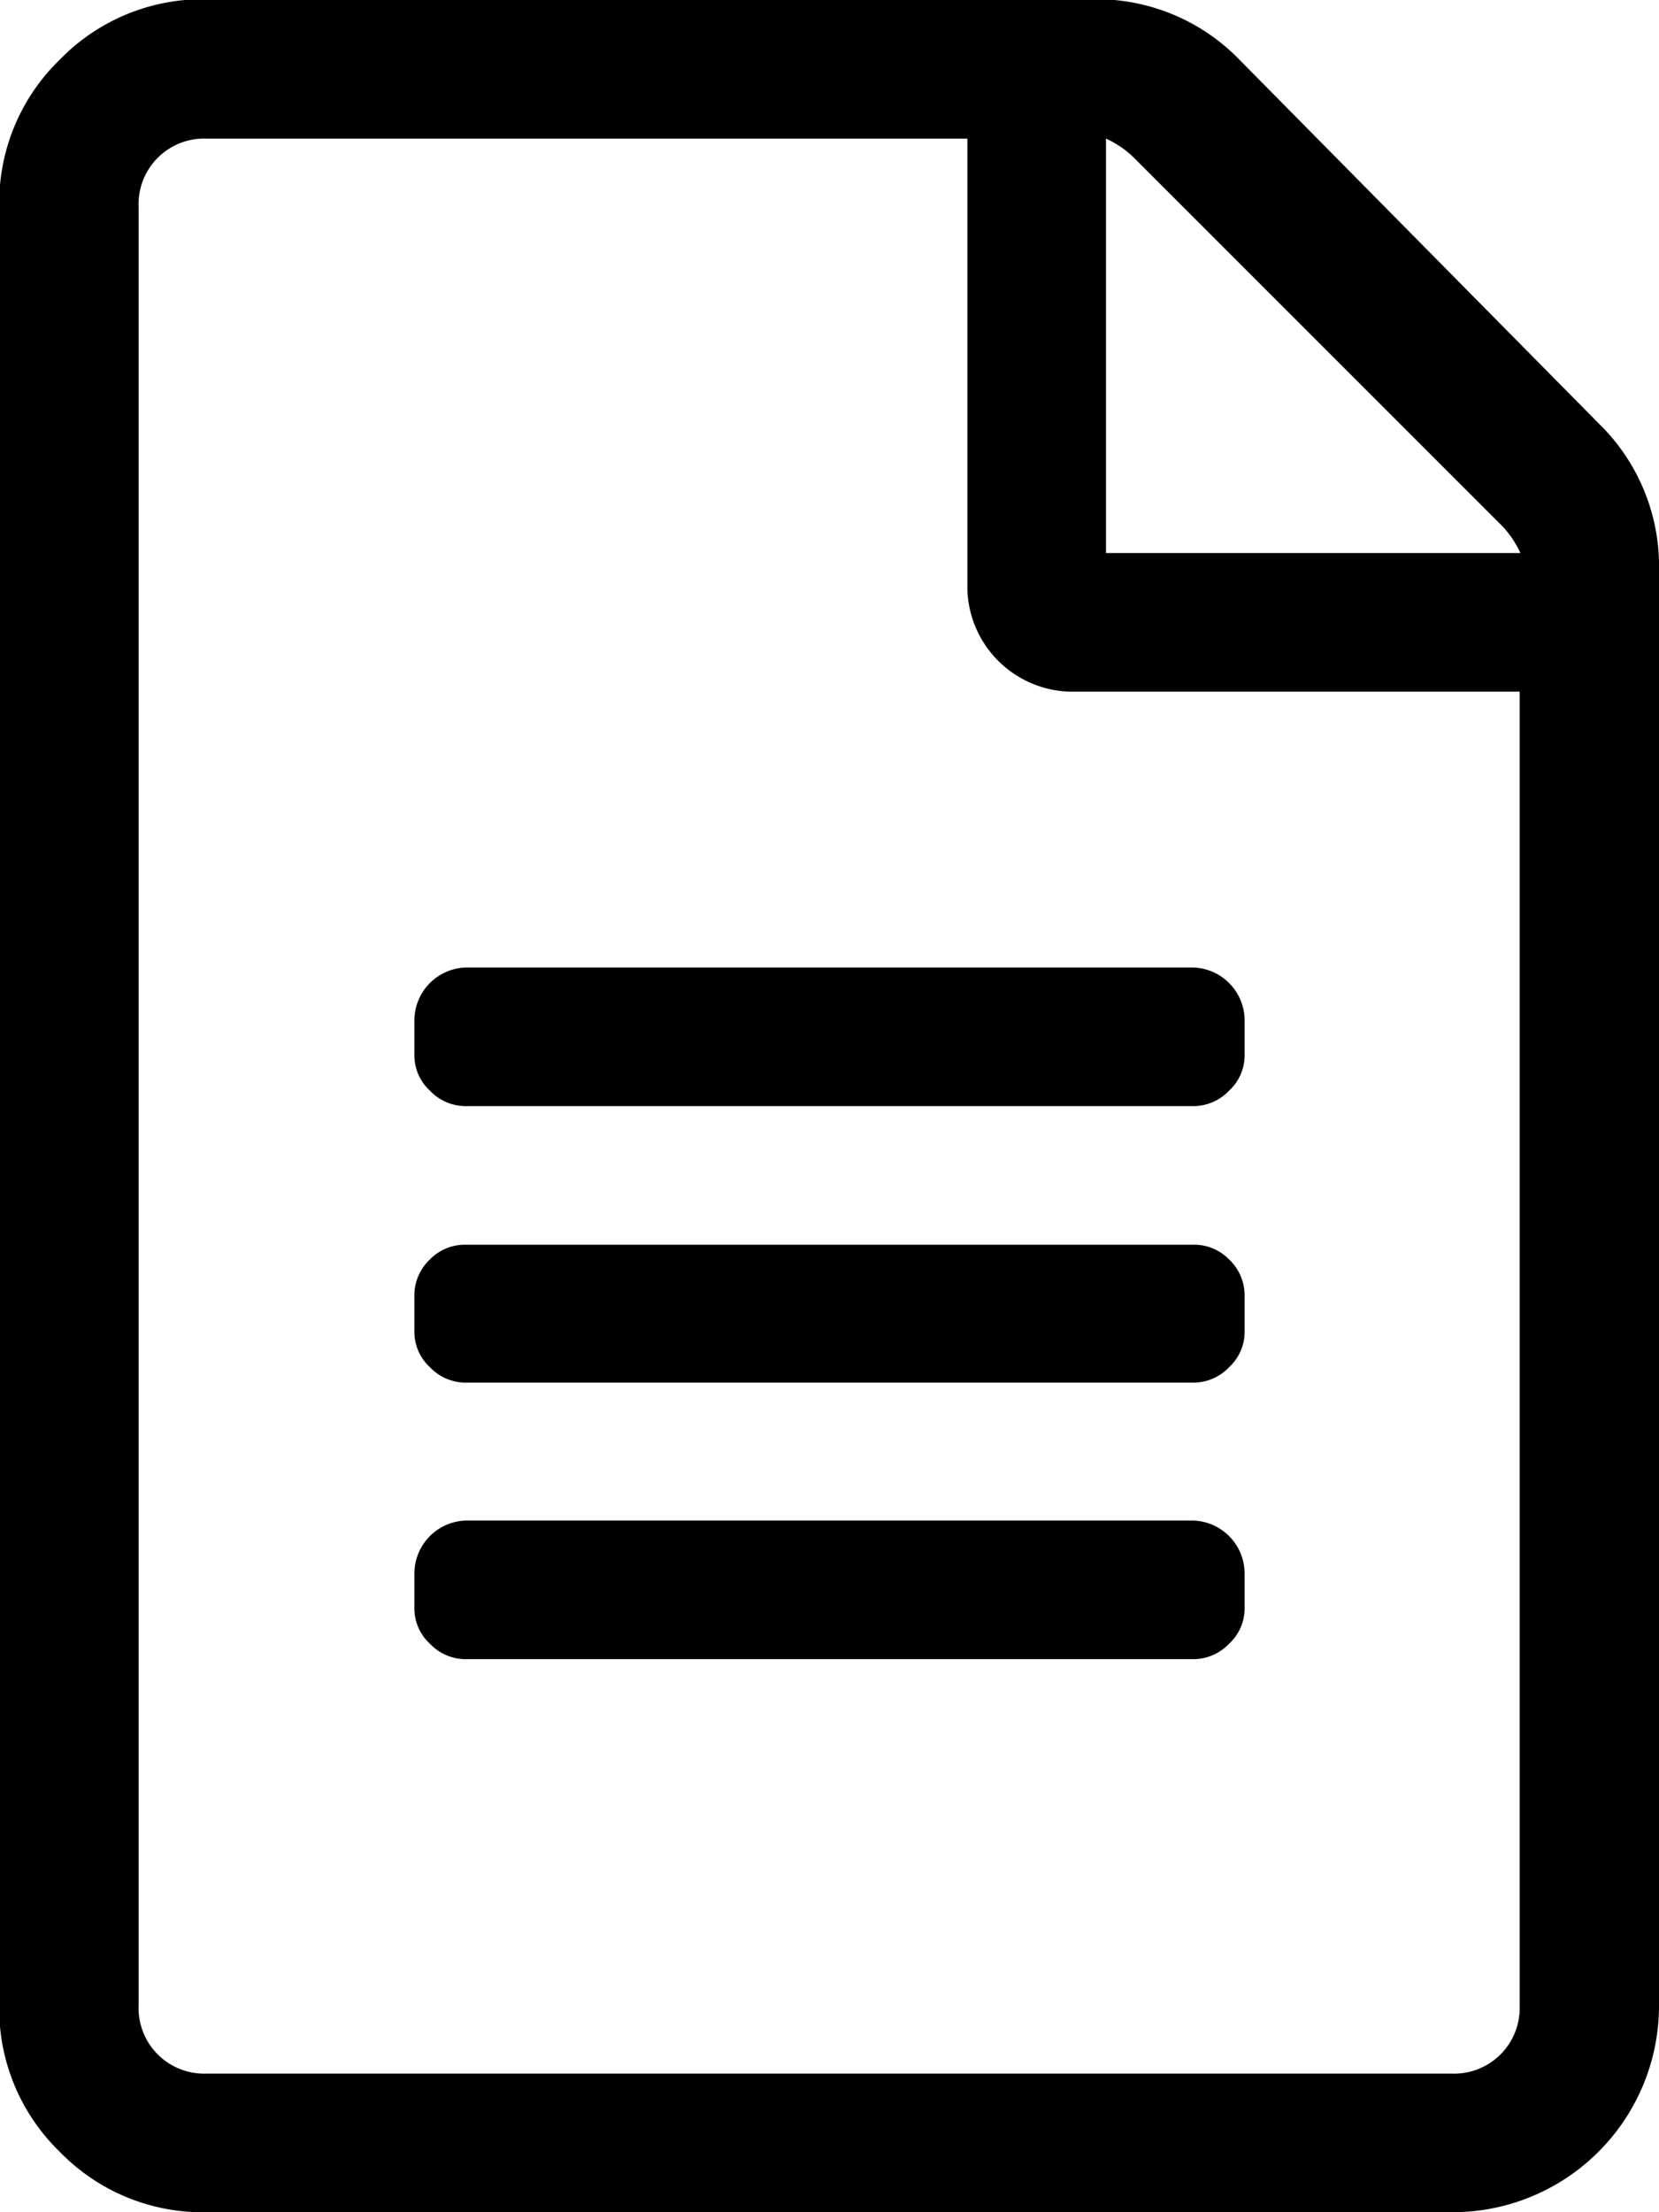
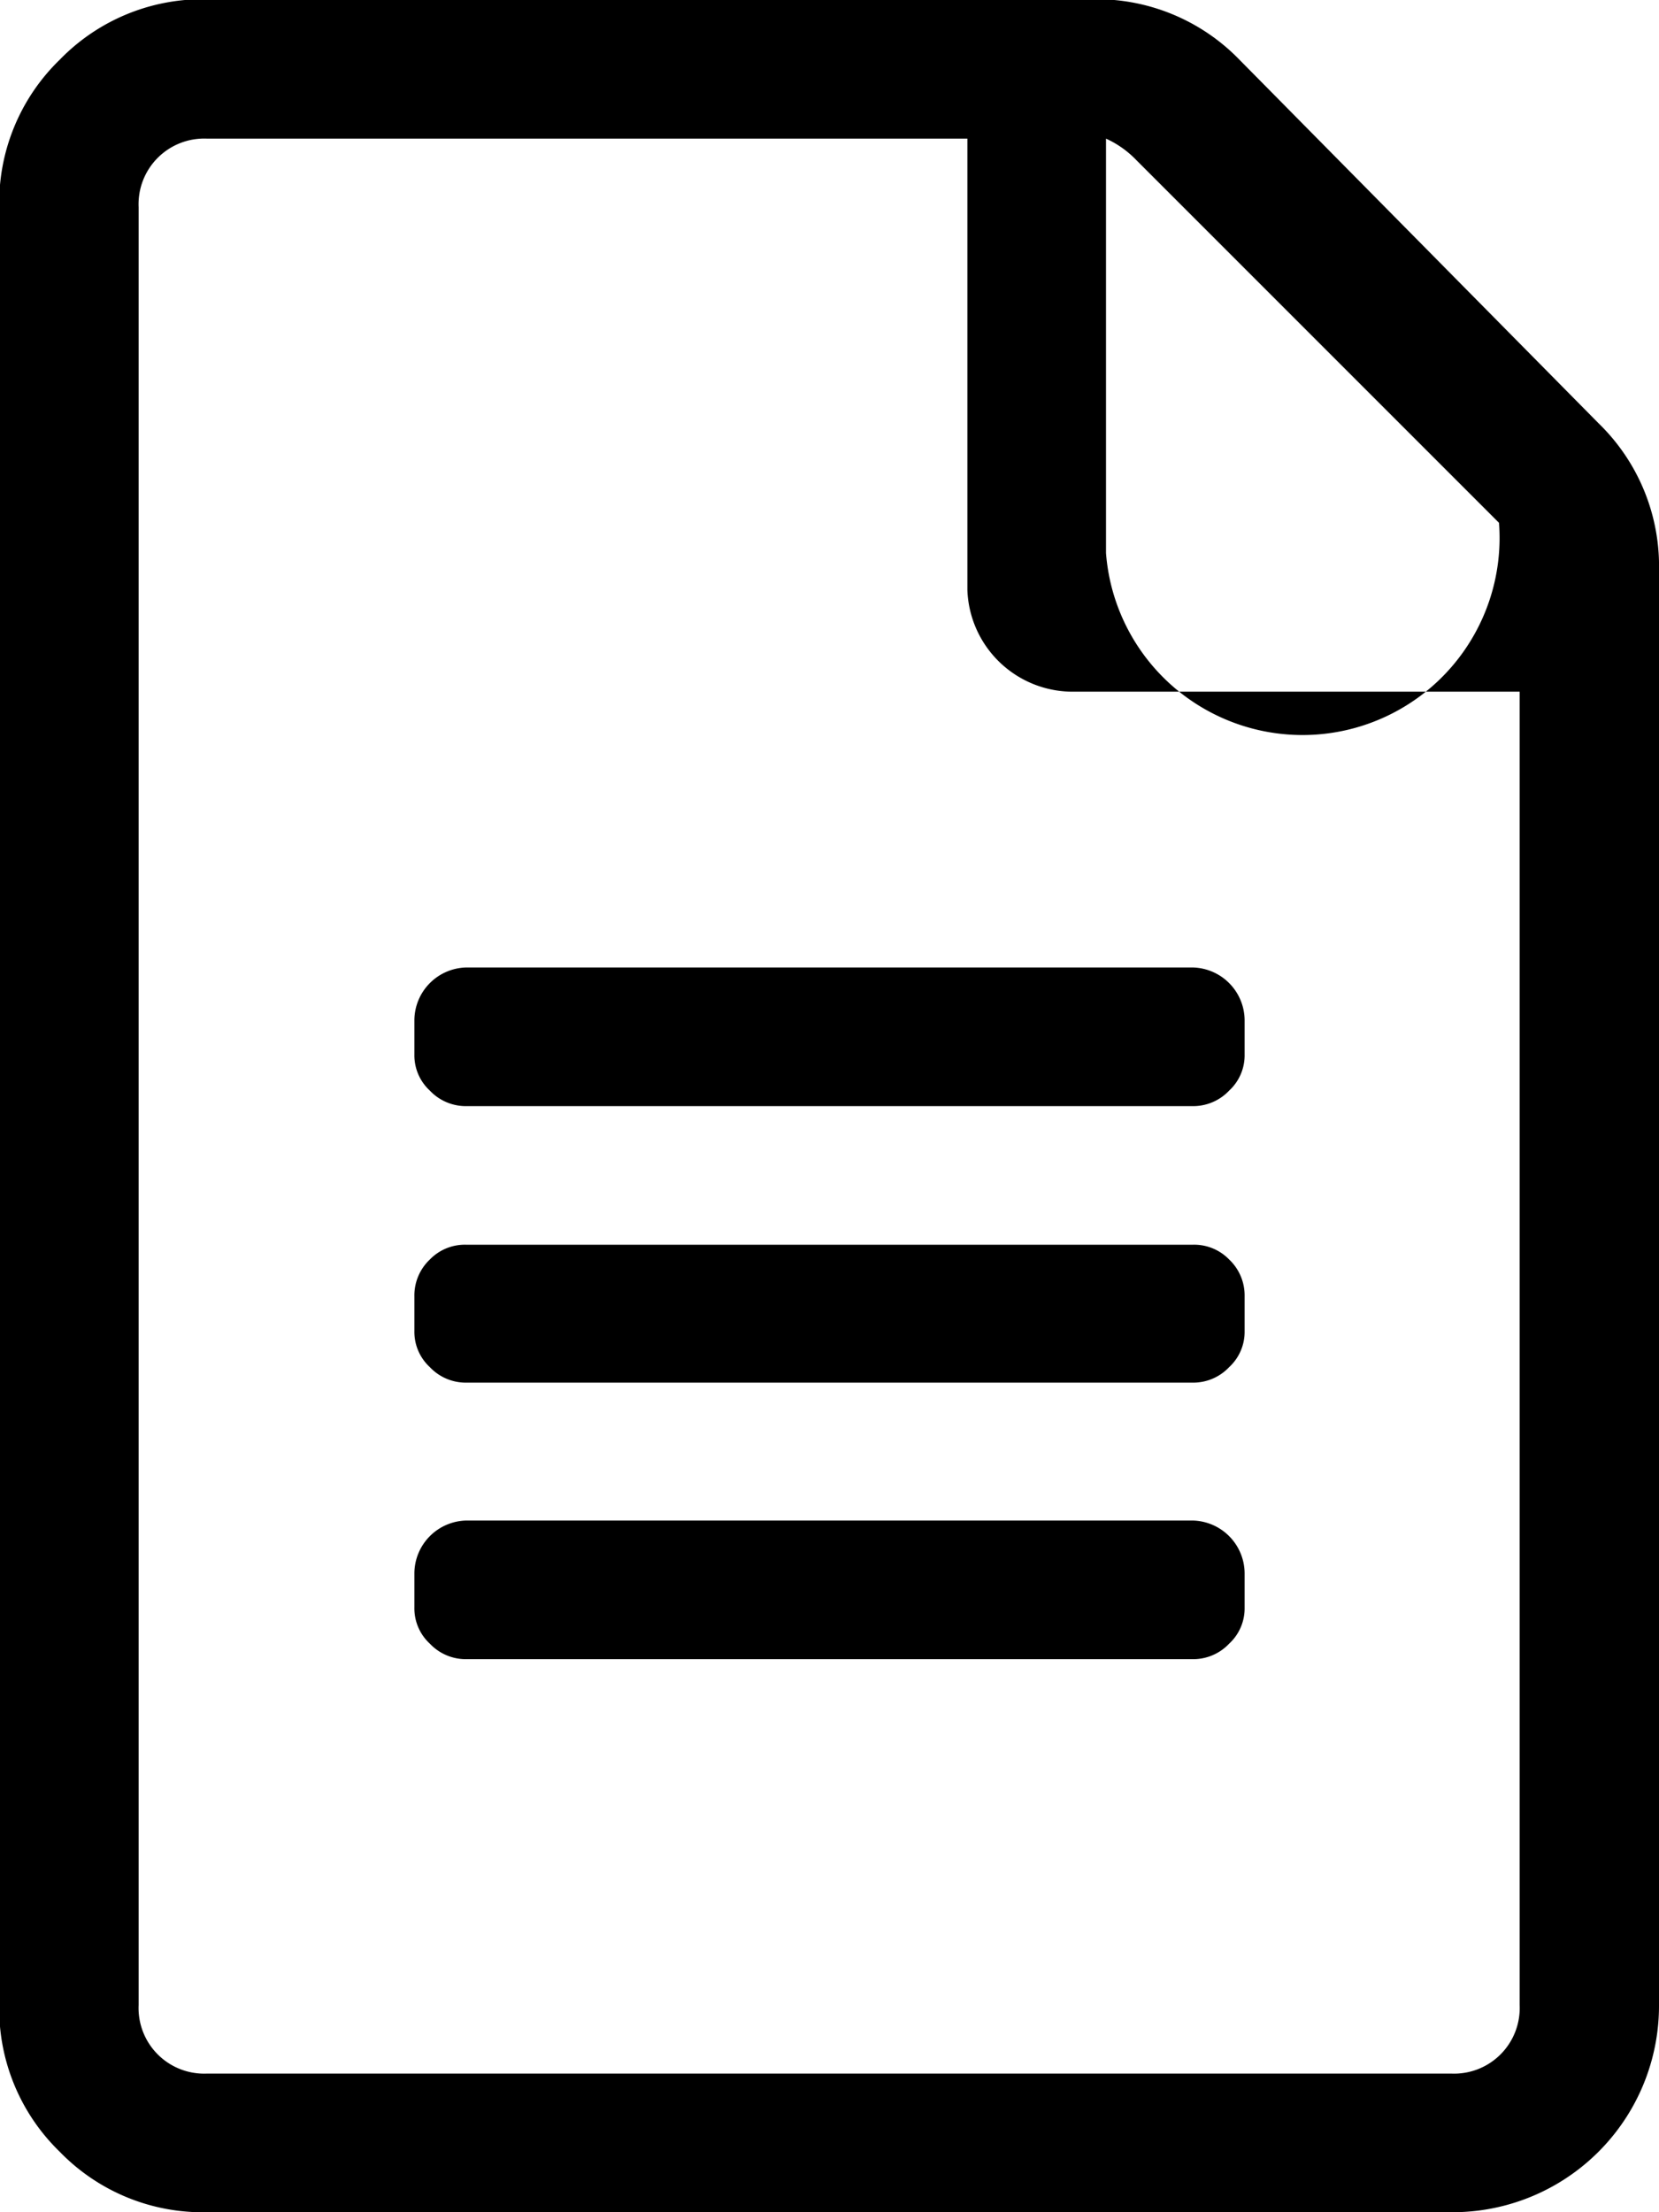
<svg xmlns="http://www.w3.org/2000/svg" viewBox="0 0 22.5 30">
  <title>file-alt</title>
  <g id="Ebene_2" data-name="Ebene 2">
    <g id="Ebene_1-2" data-name="Ebene 1">
-       <path d="M21.68,5.74a2.7,2.7,0,0,1,.82,2V27.19A2.8,2.8,0,0,1,19.69,30H2.81a2.7,2.7,0,0,1-2-.82,2.7,2.7,0,0,1-.82-2V2.81a2.7,2.7,0,0,1,.82-2,2.7,2.7,0,0,1,2-.82h12a2.7,2.7,0,0,1,2,.82Zm-2,22.38a.89.89,0,0,0,.93-.93V9.38H14.53A1.43,1.43,0,0,1,13.12,8V1.88H2.81a.89.89,0,0,0-.93.93V27.19a.89.89,0,0,0,.93.93ZM16.88,13.83a.72.72,0,0,0-.71-.71H6.33a.72.72,0,0,0-.71.71v.47a.65.65,0,0,0,.21.49.67.67,0,0,0,.5.21h9.84a.67.67,0,0,0,.5-.21.65.65,0,0,0,.21-.49Zm0,3.75a.67.67,0,0,0-.21-.5.66.66,0,0,0-.5-.2H6.33a.66.66,0,0,0-.5.2.67.67,0,0,0-.21.5v.47a.65.65,0,0,0,.21.49.67.67,0,0,0,.5.21h9.84a.67.67,0,0,0,.5-.21.65.65,0,0,0,.21-.49Zm0,3.75a.72.72,0,0,0-.71-.71H6.33a.72.72,0,0,0-.71.71v.47a.65.65,0,0,0,.21.49.67.67,0,0,0,.5.21h9.84a.67.67,0,0,0,.5-.21.65.65,0,0,0,.21-.49ZM20.33,7.09,15.41,2.17A1.33,1.33,0,0,0,15,1.88V7.5h5.62A1.33,1.33,0,0,0,20.33,7.09Z" />
+       <path d="M21.68,5.74a2.7,2.7,0,0,1,.82,2V27.19A2.8,2.8,0,0,1,19.69,30H2.81a2.7,2.7,0,0,1-2-.82,2.7,2.7,0,0,1-.82-2V2.81a2.7,2.7,0,0,1,.82-2,2.7,2.7,0,0,1,2-.82h12a2.7,2.7,0,0,1,2,.82Zm-2,22.38a.89.89,0,0,0,.93-.93V9.38H14.53A1.43,1.43,0,0,1,13.12,8V1.88H2.81a.89.89,0,0,0-.93.93V27.19a.89.89,0,0,0,.93.93ZM16.88,13.83a.72.72,0,0,0-.71-.71H6.33a.72.72,0,0,0-.71.71v.47a.65.65,0,0,0,.21.49.67.67,0,0,0,.5.21h9.84a.67.67,0,0,0,.5-.21.65.65,0,0,0,.21-.49Zm0,3.75a.67.67,0,0,0-.21-.5.66.66,0,0,0-.5-.2H6.33a.66.66,0,0,0-.5.2.67.67,0,0,0-.21.5v.47a.65.65,0,0,0,.21.49.67.67,0,0,0,.5.21h9.84a.67.67,0,0,0,.5-.21.65.65,0,0,0,.21-.49Zm0,3.75a.72.72,0,0,0-.71-.71H6.33a.72.72,0,0,0-.71.71v.47a.65.65,0,0,0,.21.49.67.67,0,0,0,.5.21h9.84a.67.67,0,0,0,.5-.21.65.65,0,0,0,.21-.49ZM20.33,7.09,15.41,2.17A1.33,1.33,0,0,0,15,1.88V7.5A1.33,1.33,0,0,0,20.33,7.09Z" />
    </g>
  </g>
</svg>